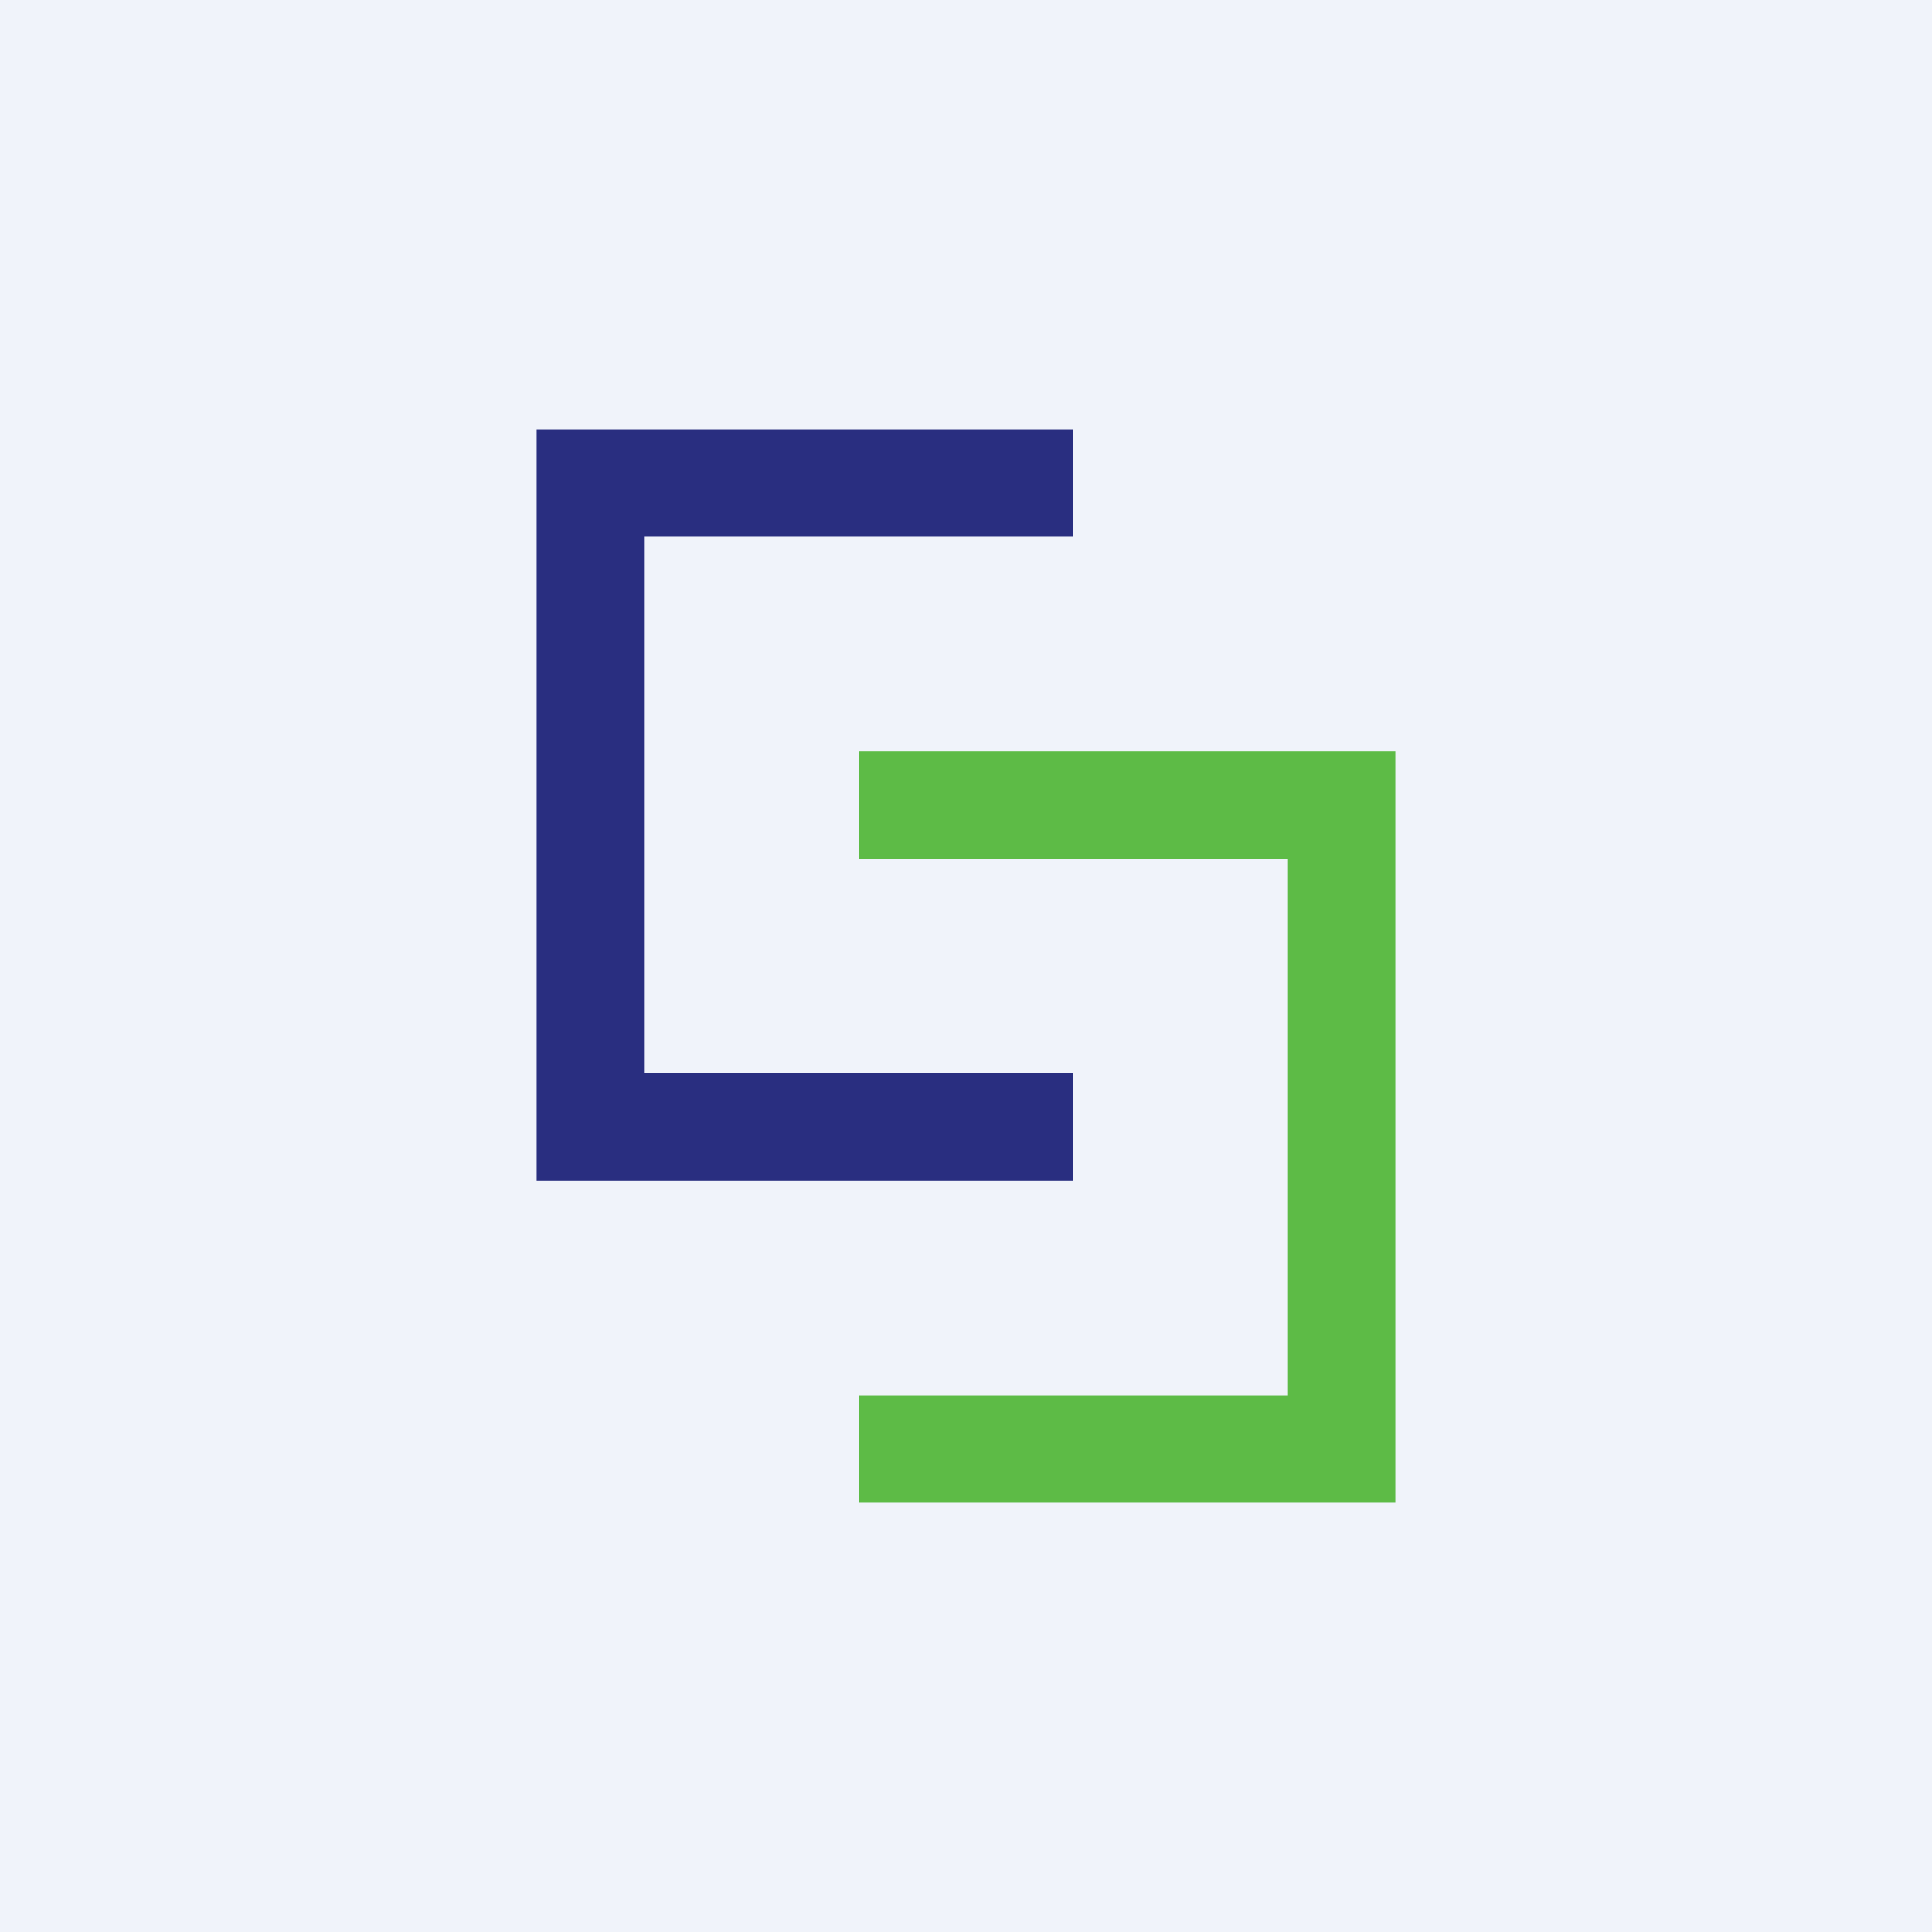
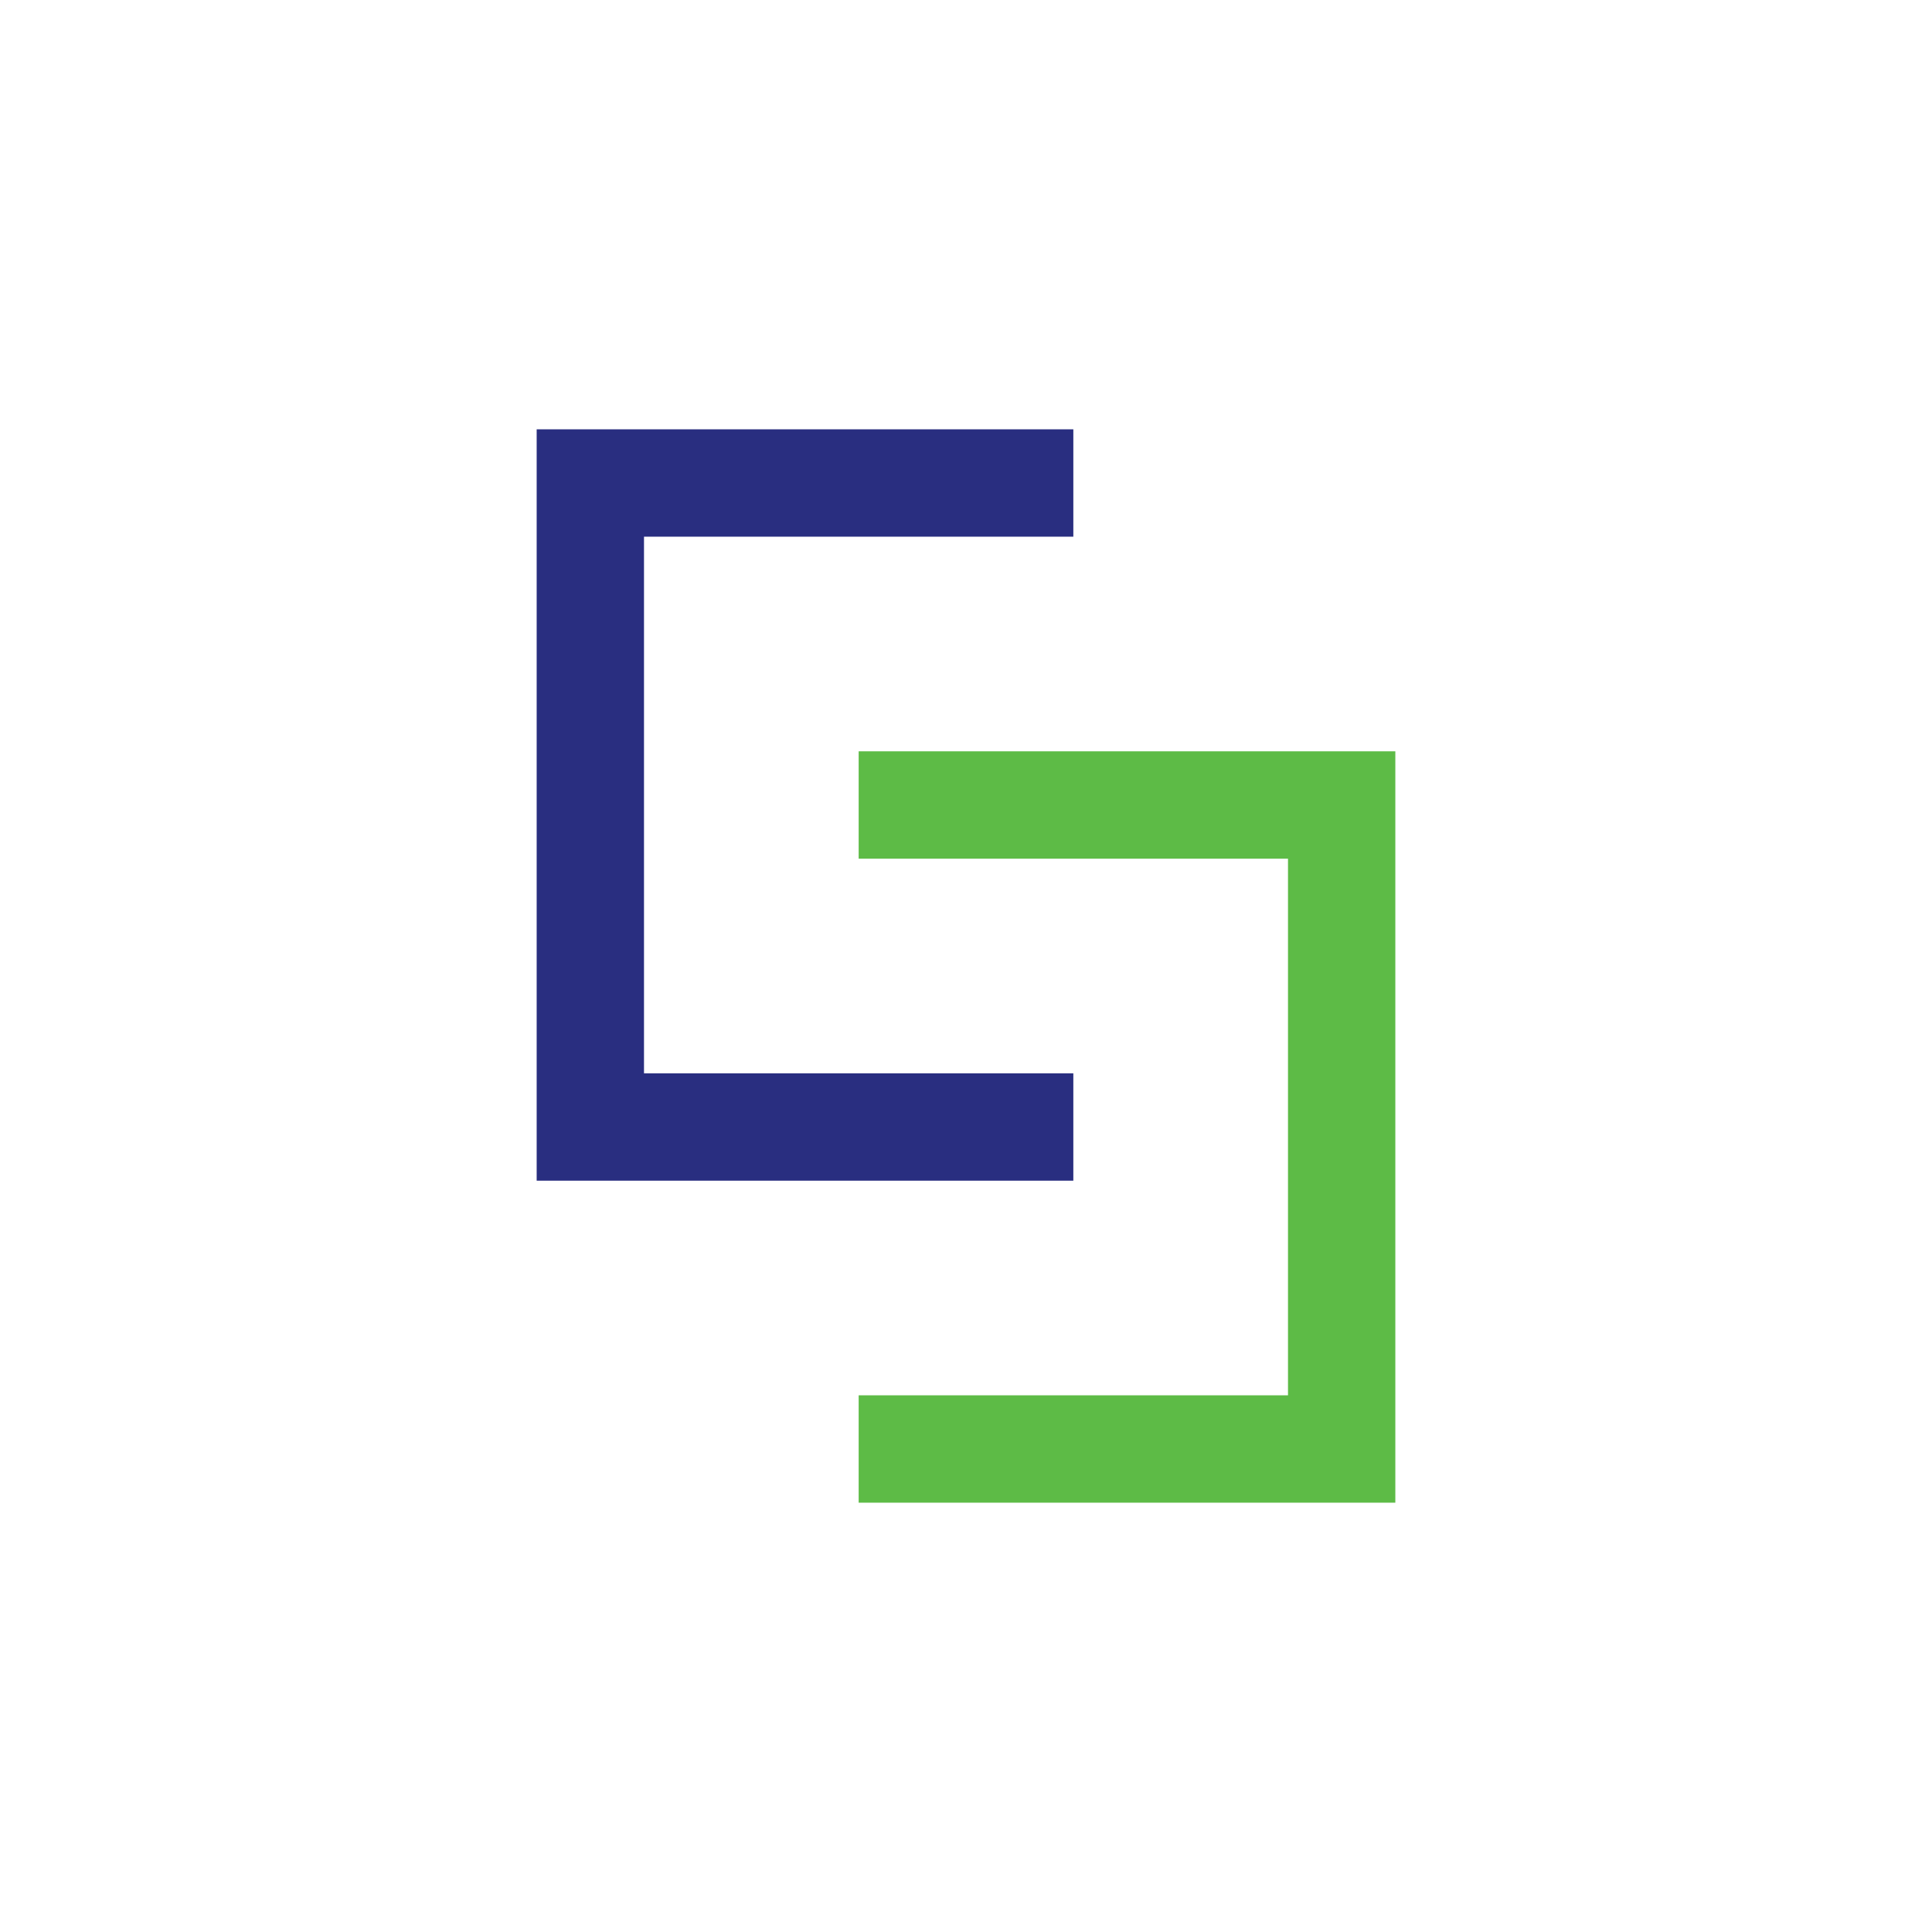
<svg xmlns="http://www.w3.org/2000/svg" width="18" height="18" viewBox="0 0 18 18">
-   <path fill="#F0F3FA" d="M0 0h18v18H0z" />
  <path d="M8 7v1h4v5H8v1h5V7H8Z" fill="#5DBB46" />
  <path d="M10 4v1H6v5h4v1H5V4h5Z" fill="#292E80" />
</svg>